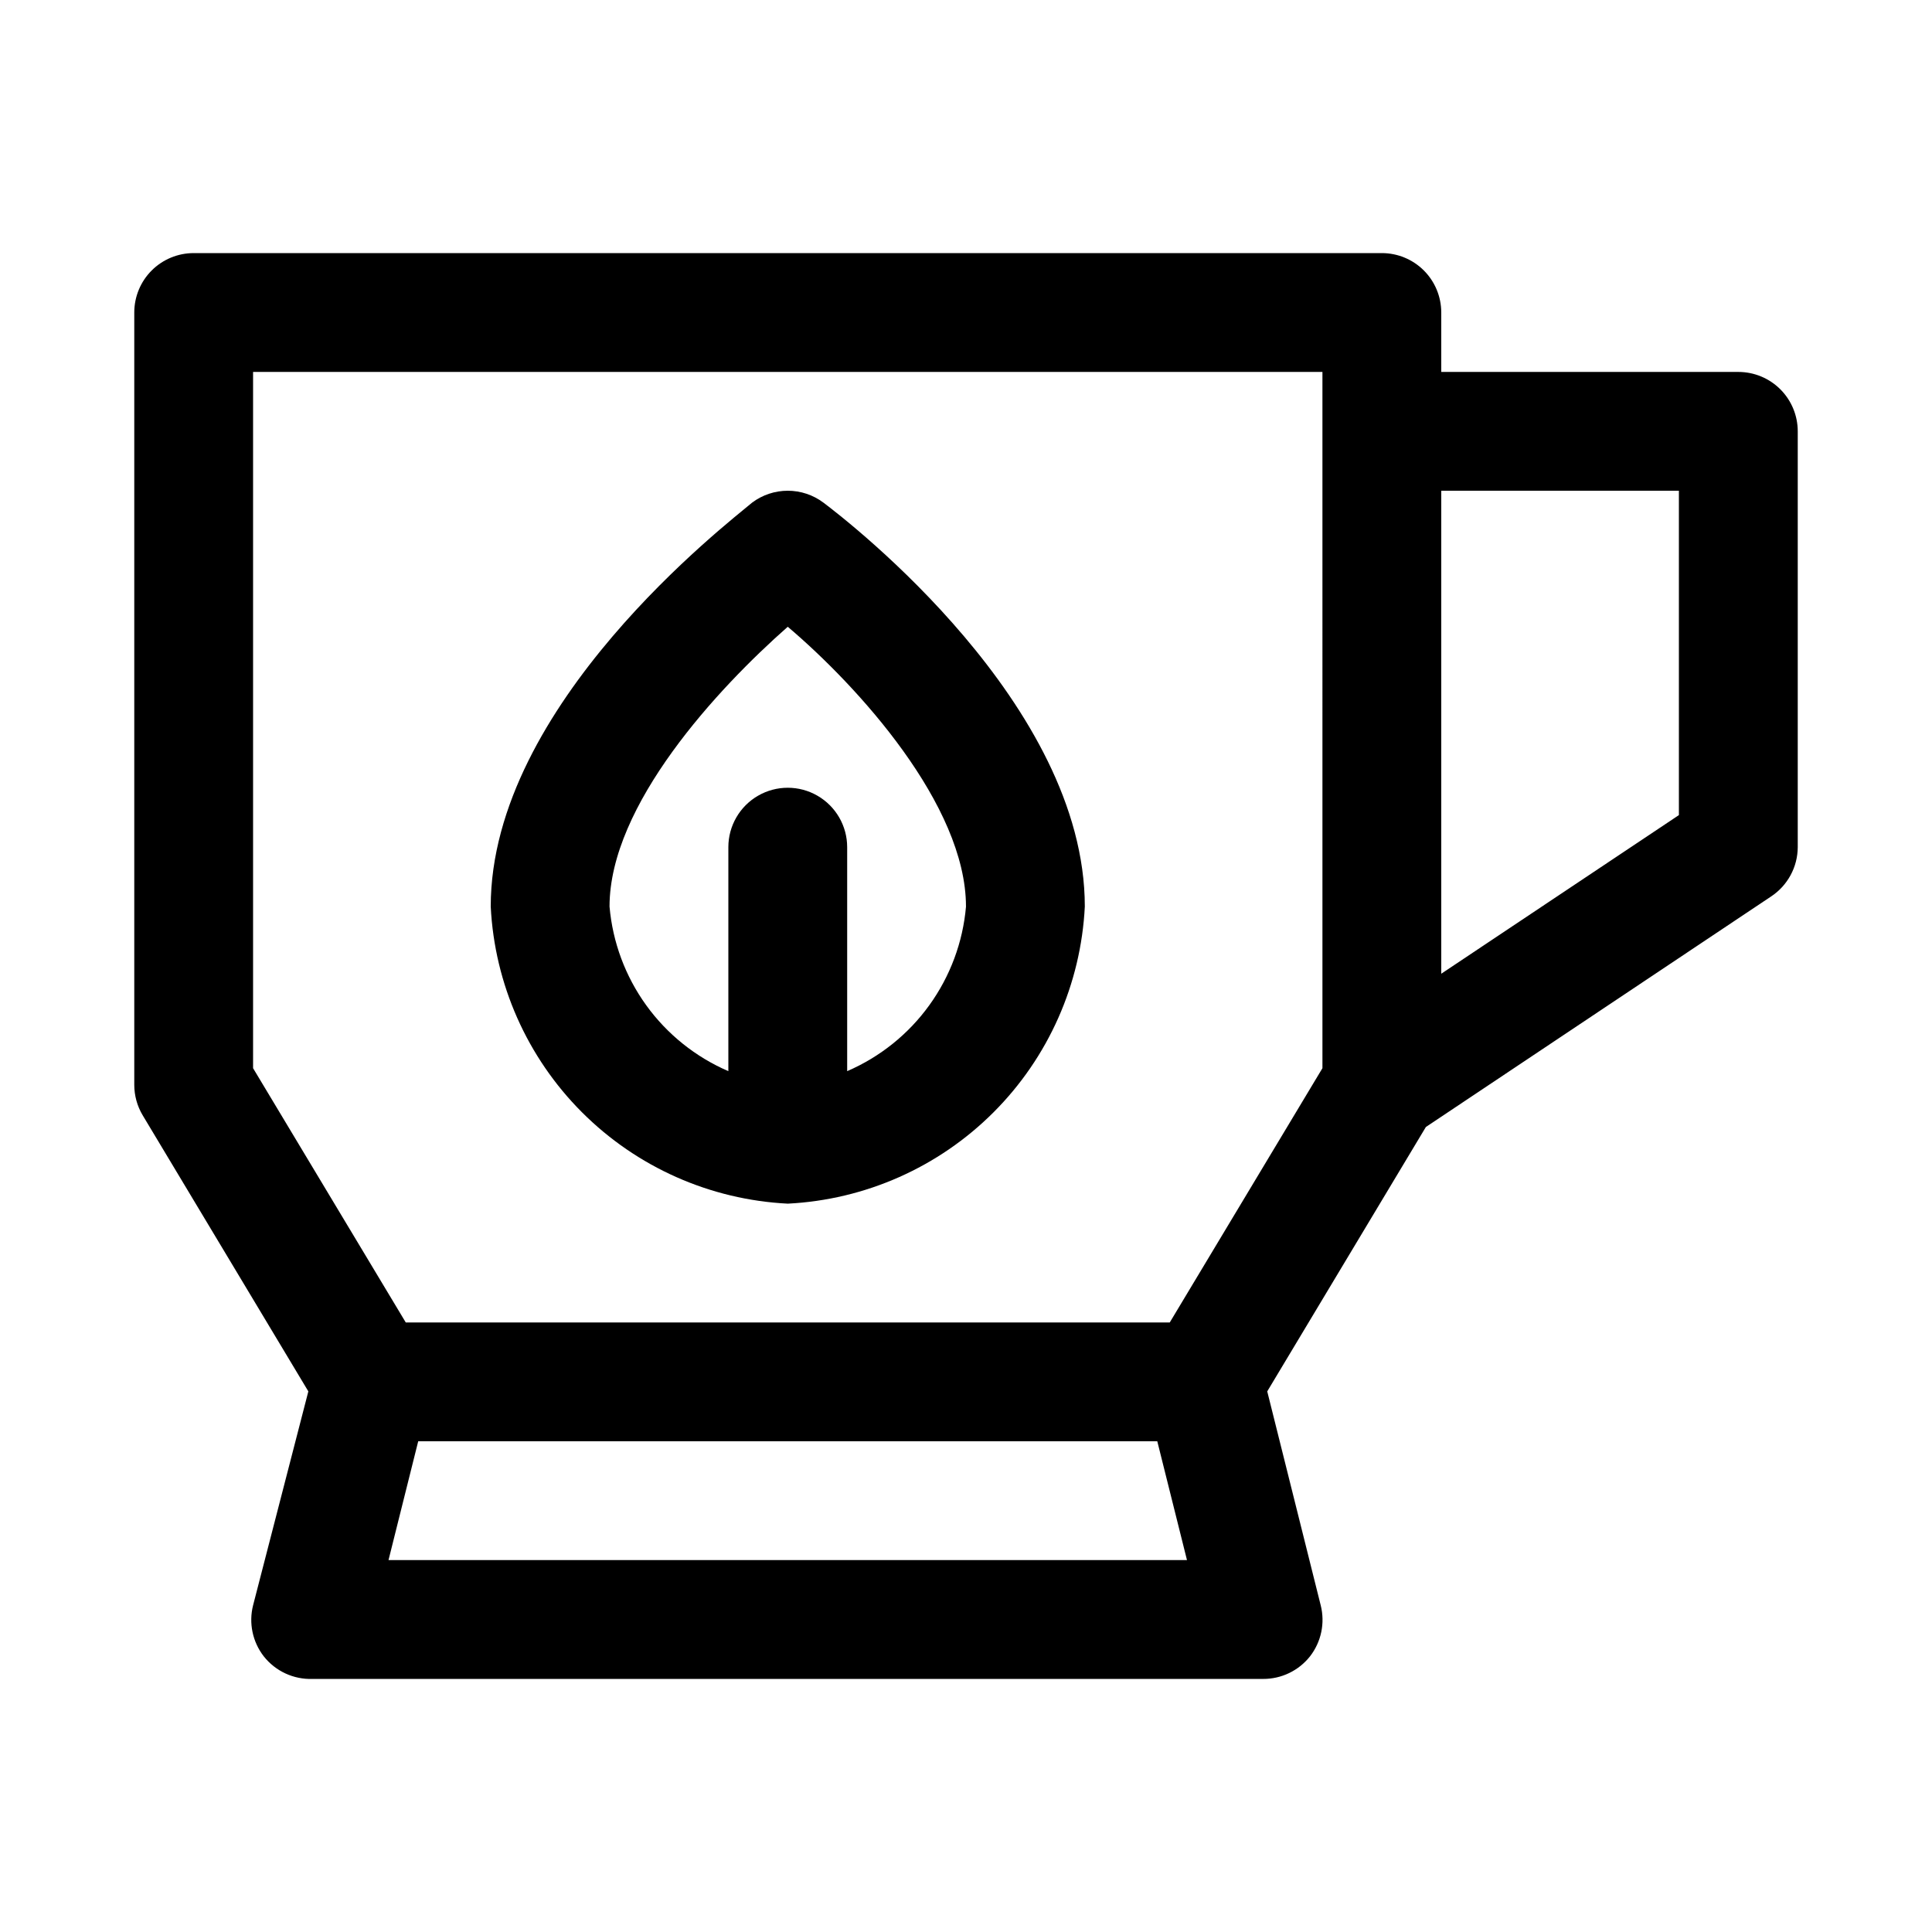
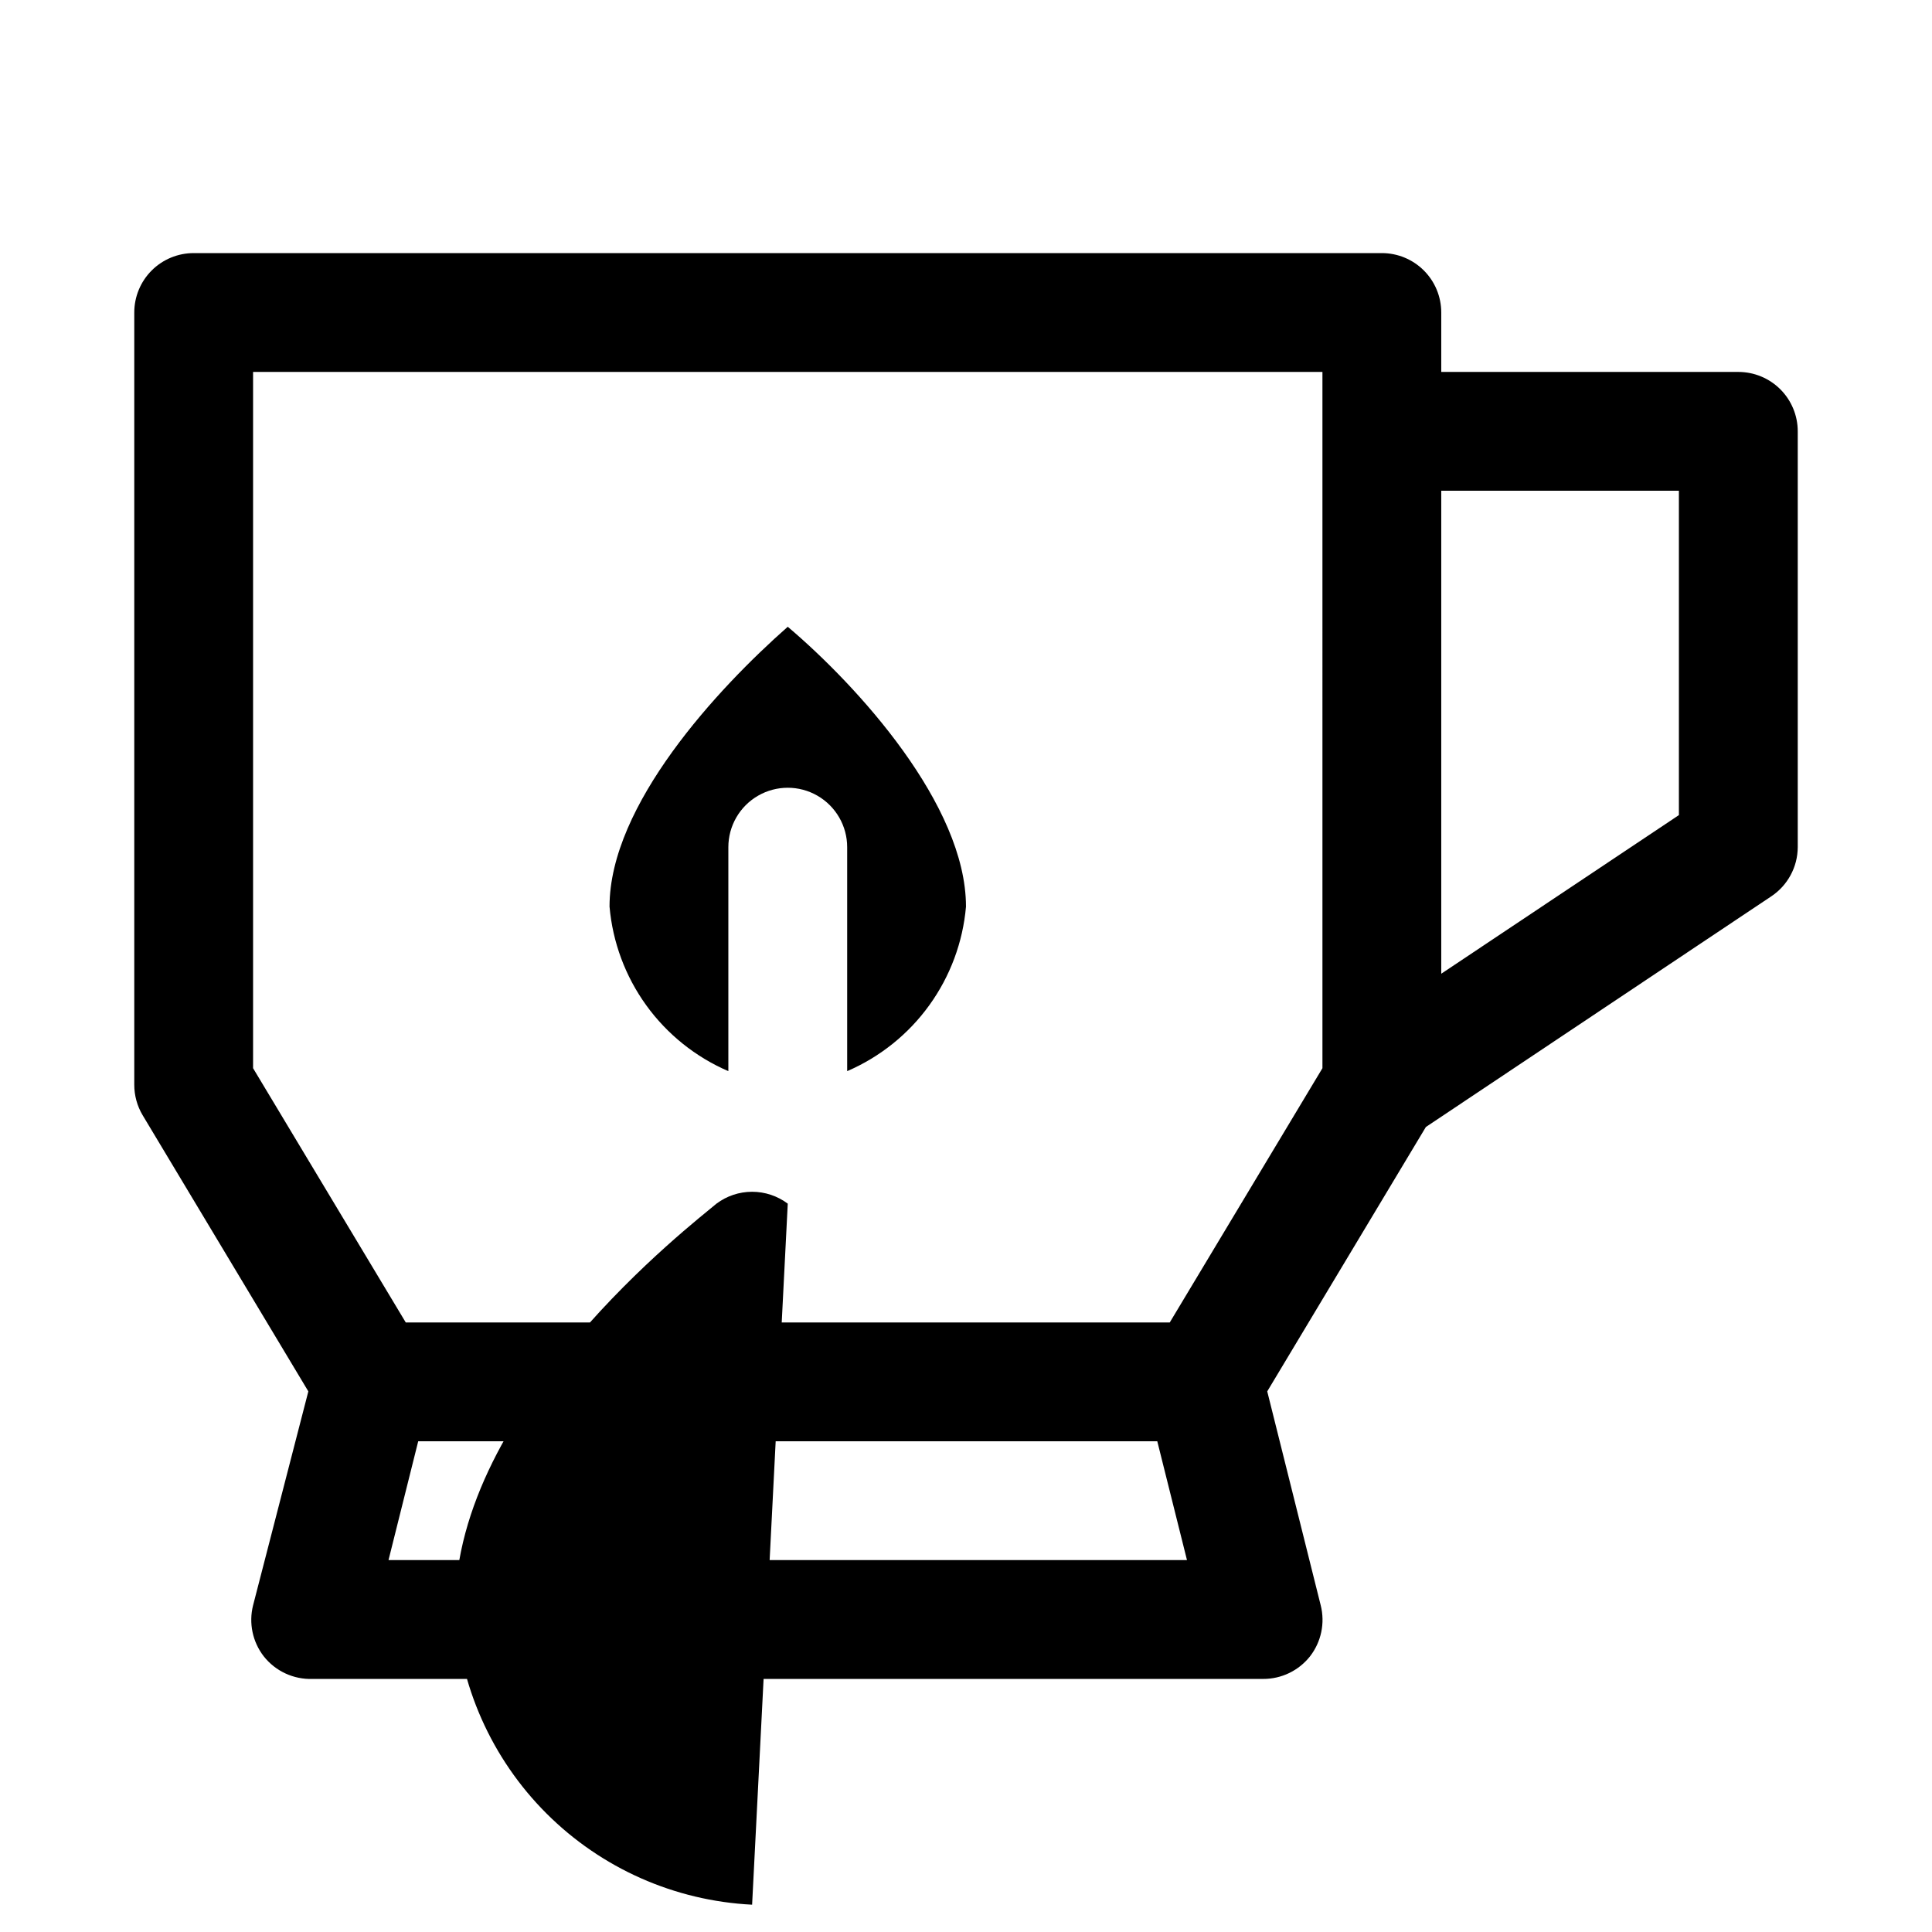
<svg xmlns="http://www.w3.org/2000/svg" fill="#000000" width="800px" height="800px" version="1.1" viewBox="144 144 512 512">
-   <path d="m604.67 242.56h-78.723v-15.746c0-4.176-1.656-8.18-4.609-11.133-2.953-2.949-6.957-4.609-11.133-4.609h-314.88c-4.176 0-8.18 1.66-11.133 4.609-2.949 2.953-4.609 6.957-4.609 11.133v204.68c0 2.824 0.762 5.598 2.203 8.027l43.926 73.211-14.641 56.68c-1.195 4.707-0.148 9.703 2.832 13.539 3.106 3.934 7.902 6.156 12.91 5.981h251.91c4.848 0.027 9.434-2.18 12.438-5.981 2.984-3.836 4.027-8.832 2.836-13.539l-14.168-56.68 42.035-70.062 91.473-61.086c4.398-2.898 7.055-7.801 7.082-13.066v-110.21c0-4.176-1.656-8.18-4.609-11.133-2.953-2.953-6.957-4.609-11.133-4.609zm-357.71 314.88 7.871-31.488h195.86l7.871 31.488zm247.5-130.36-40.461 67.383h-202.47l-40.461-67.383v-184.52h283.39zm94.465-67.07-62.977 42.035v-128h62.977zm-236.16 102.97c20.547-1.031 39.977-9.652 54.523-24.199 14.547-14.547 23.168-33.977 24.199-54.523 0-53.531-62.188-101.71-69.273-107.06h-0.004c-2.723-2.043-6.039-3.148-9.445-3.148s-6.719 1.105-9.445 3.148c-6.297 5.352-69.273 53.531-69.273 107.06 1.027 20.547 9.652 39.977 24.195 54.523 14.547 14.547 33.98 23.168 54.523 24.199zm0-152.88c18.578 15.742 47.23 47.23 47.23 74.156l0.004-0.004c-0.82 9.438-4.184 18.473-9.727 26.152-5.543 7.68-13.066 13.711-21.762 17.461v-59.355c0-5.625-3.004-10.824-7.875-13.637-4.871-2.812-10.871-2.812-15.742 0-4.871 2.812-7.871 8.012-7.871 13.637v59.355c-8.699-3.75-16.219-9.781-21.766-17.461-5.543-7.68-8.902-16.715-9.723-26.152 0-26.922 28.652-57.781 47.23-74.152z" />
+   <path d="m604.67 242.56h-78.723v-15.746c0-4.176-1.656-8.18-4.609-11.133-2.953-2.949-6.957-4.609-11.133-4.609h-314.88c-4.176 0-8.18 1.66-11.133 4.609-2.949 2.953-4.609 6.957-4.609 11.133v204.68c0 2.824 0.762 5.598 2.203 8.027l43.926 73.211-14.641 56.68c-1.195 4.707-0.148 9.703 2.832 13.539 3.106 3.934 7.902 6.156 12.91 5.981h251.91c4.848 0.027 9.434-2.18 12.438-5.981 2.984-3.836 4.027-8.832 2.836-13.539l-14.168-56.68 42.035-70.062 91.473-61.086c4.398-2.898 7.055-7.801 7.082-13.066v-110.21c0-4.176-1.656-8.18-4.609-11.133-2.953-2.953-6.957-4.609-11.133-4.609zm-357.71 314.88 7.871-31.488h195.86l7.871 31.488zm247.5-130.36-40.461 67.383h-202.47l-40.461-67.383v-184.52h283.39zm94.465-67.07-62.977 42.035v-128h62.977zm-236.16 102.97h-0.004c-2.723-2.043-6.039-3.148-9.445-3.148s-6.719 1.105-9.445 3.148c-6.297 5.352-69.273 53.531-69.273 107.06 1.027 20.547 9.652 39.977 24.195 54.523 14.547 14.547 33.98 23.168 54.523 24.199zm0-152.88c18.578 15.742 47.23 47.23 47.23 74.156l0.004-0.004c-0.82 9.438-4.184 18.473-9.727 26.152-5.543 7.68-13.066 13.711-21.762 17.461v-59.355c0-5.625-3.004-10.824-7.875-13.637-4.871-2.812-10.871-2.812-15.742 0-4.871 2.812-7.871 8.012-7.871 13.637v59.355c-8.699-3.75-16.219-9.781-21.766-17.461-5.543-7.68-8.902-16.715-9.723-26.152 0-26.922 28.652-57.781 47.23-74.152z" />
</svg>